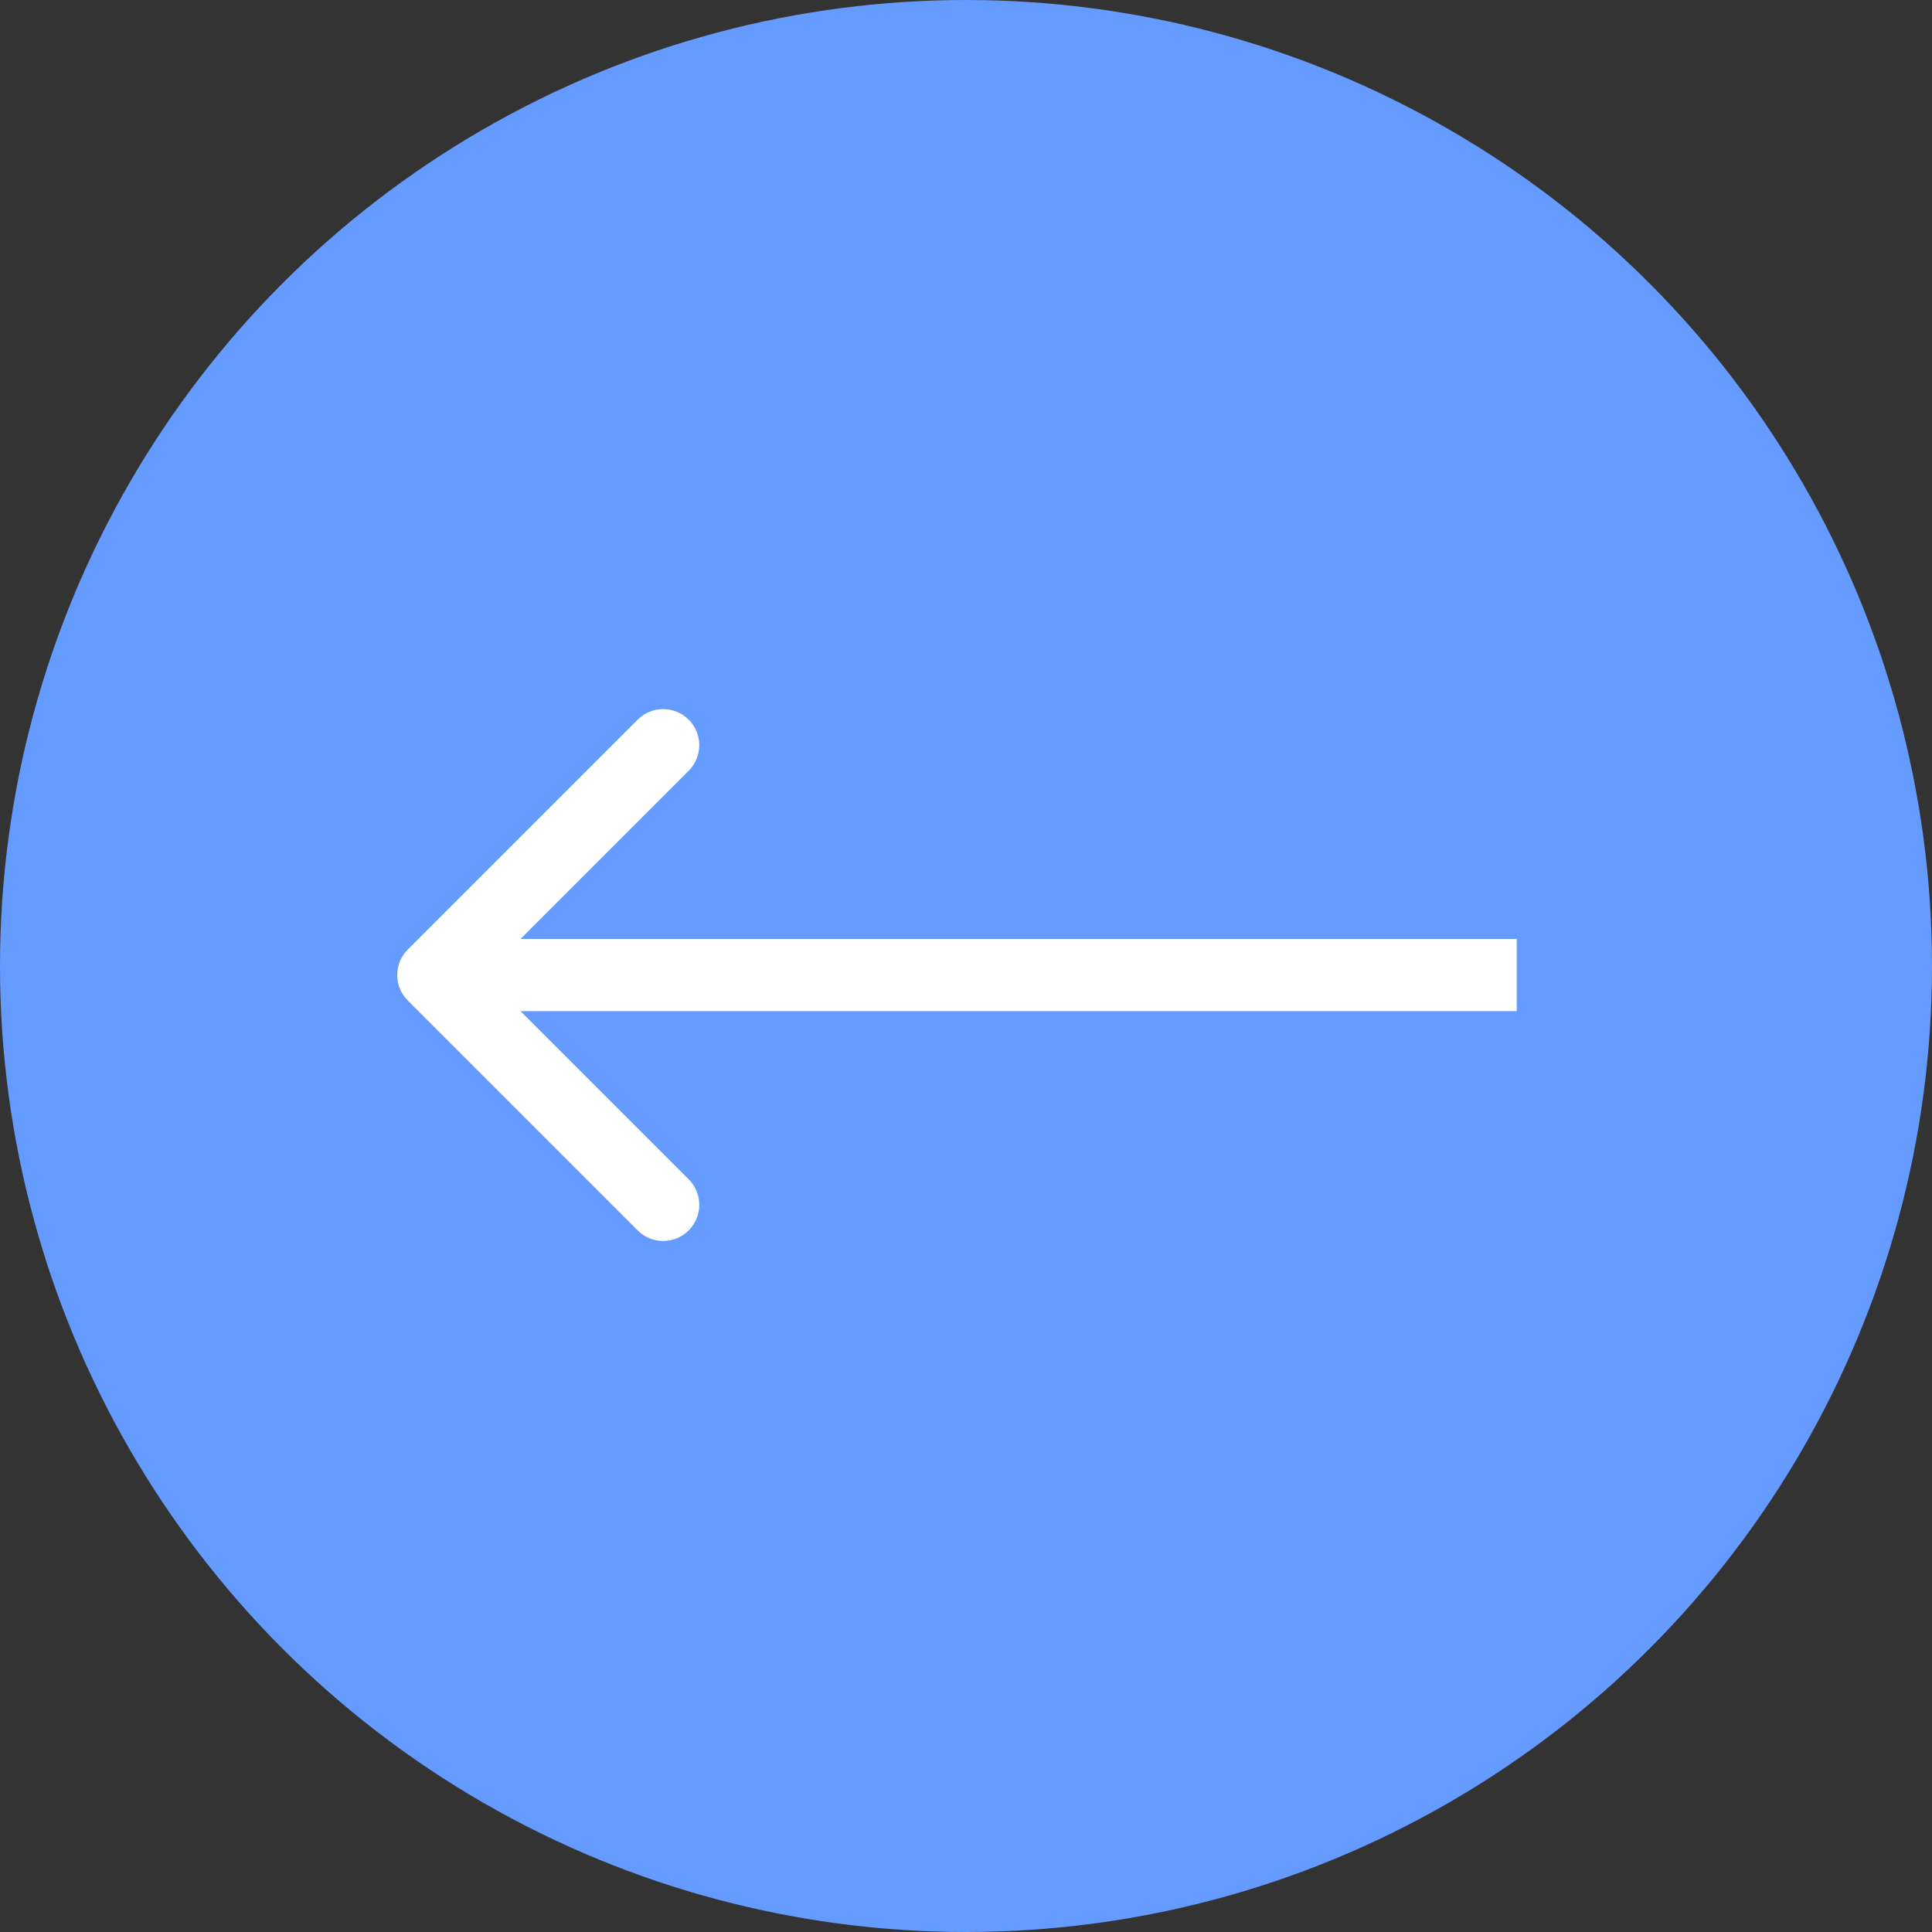
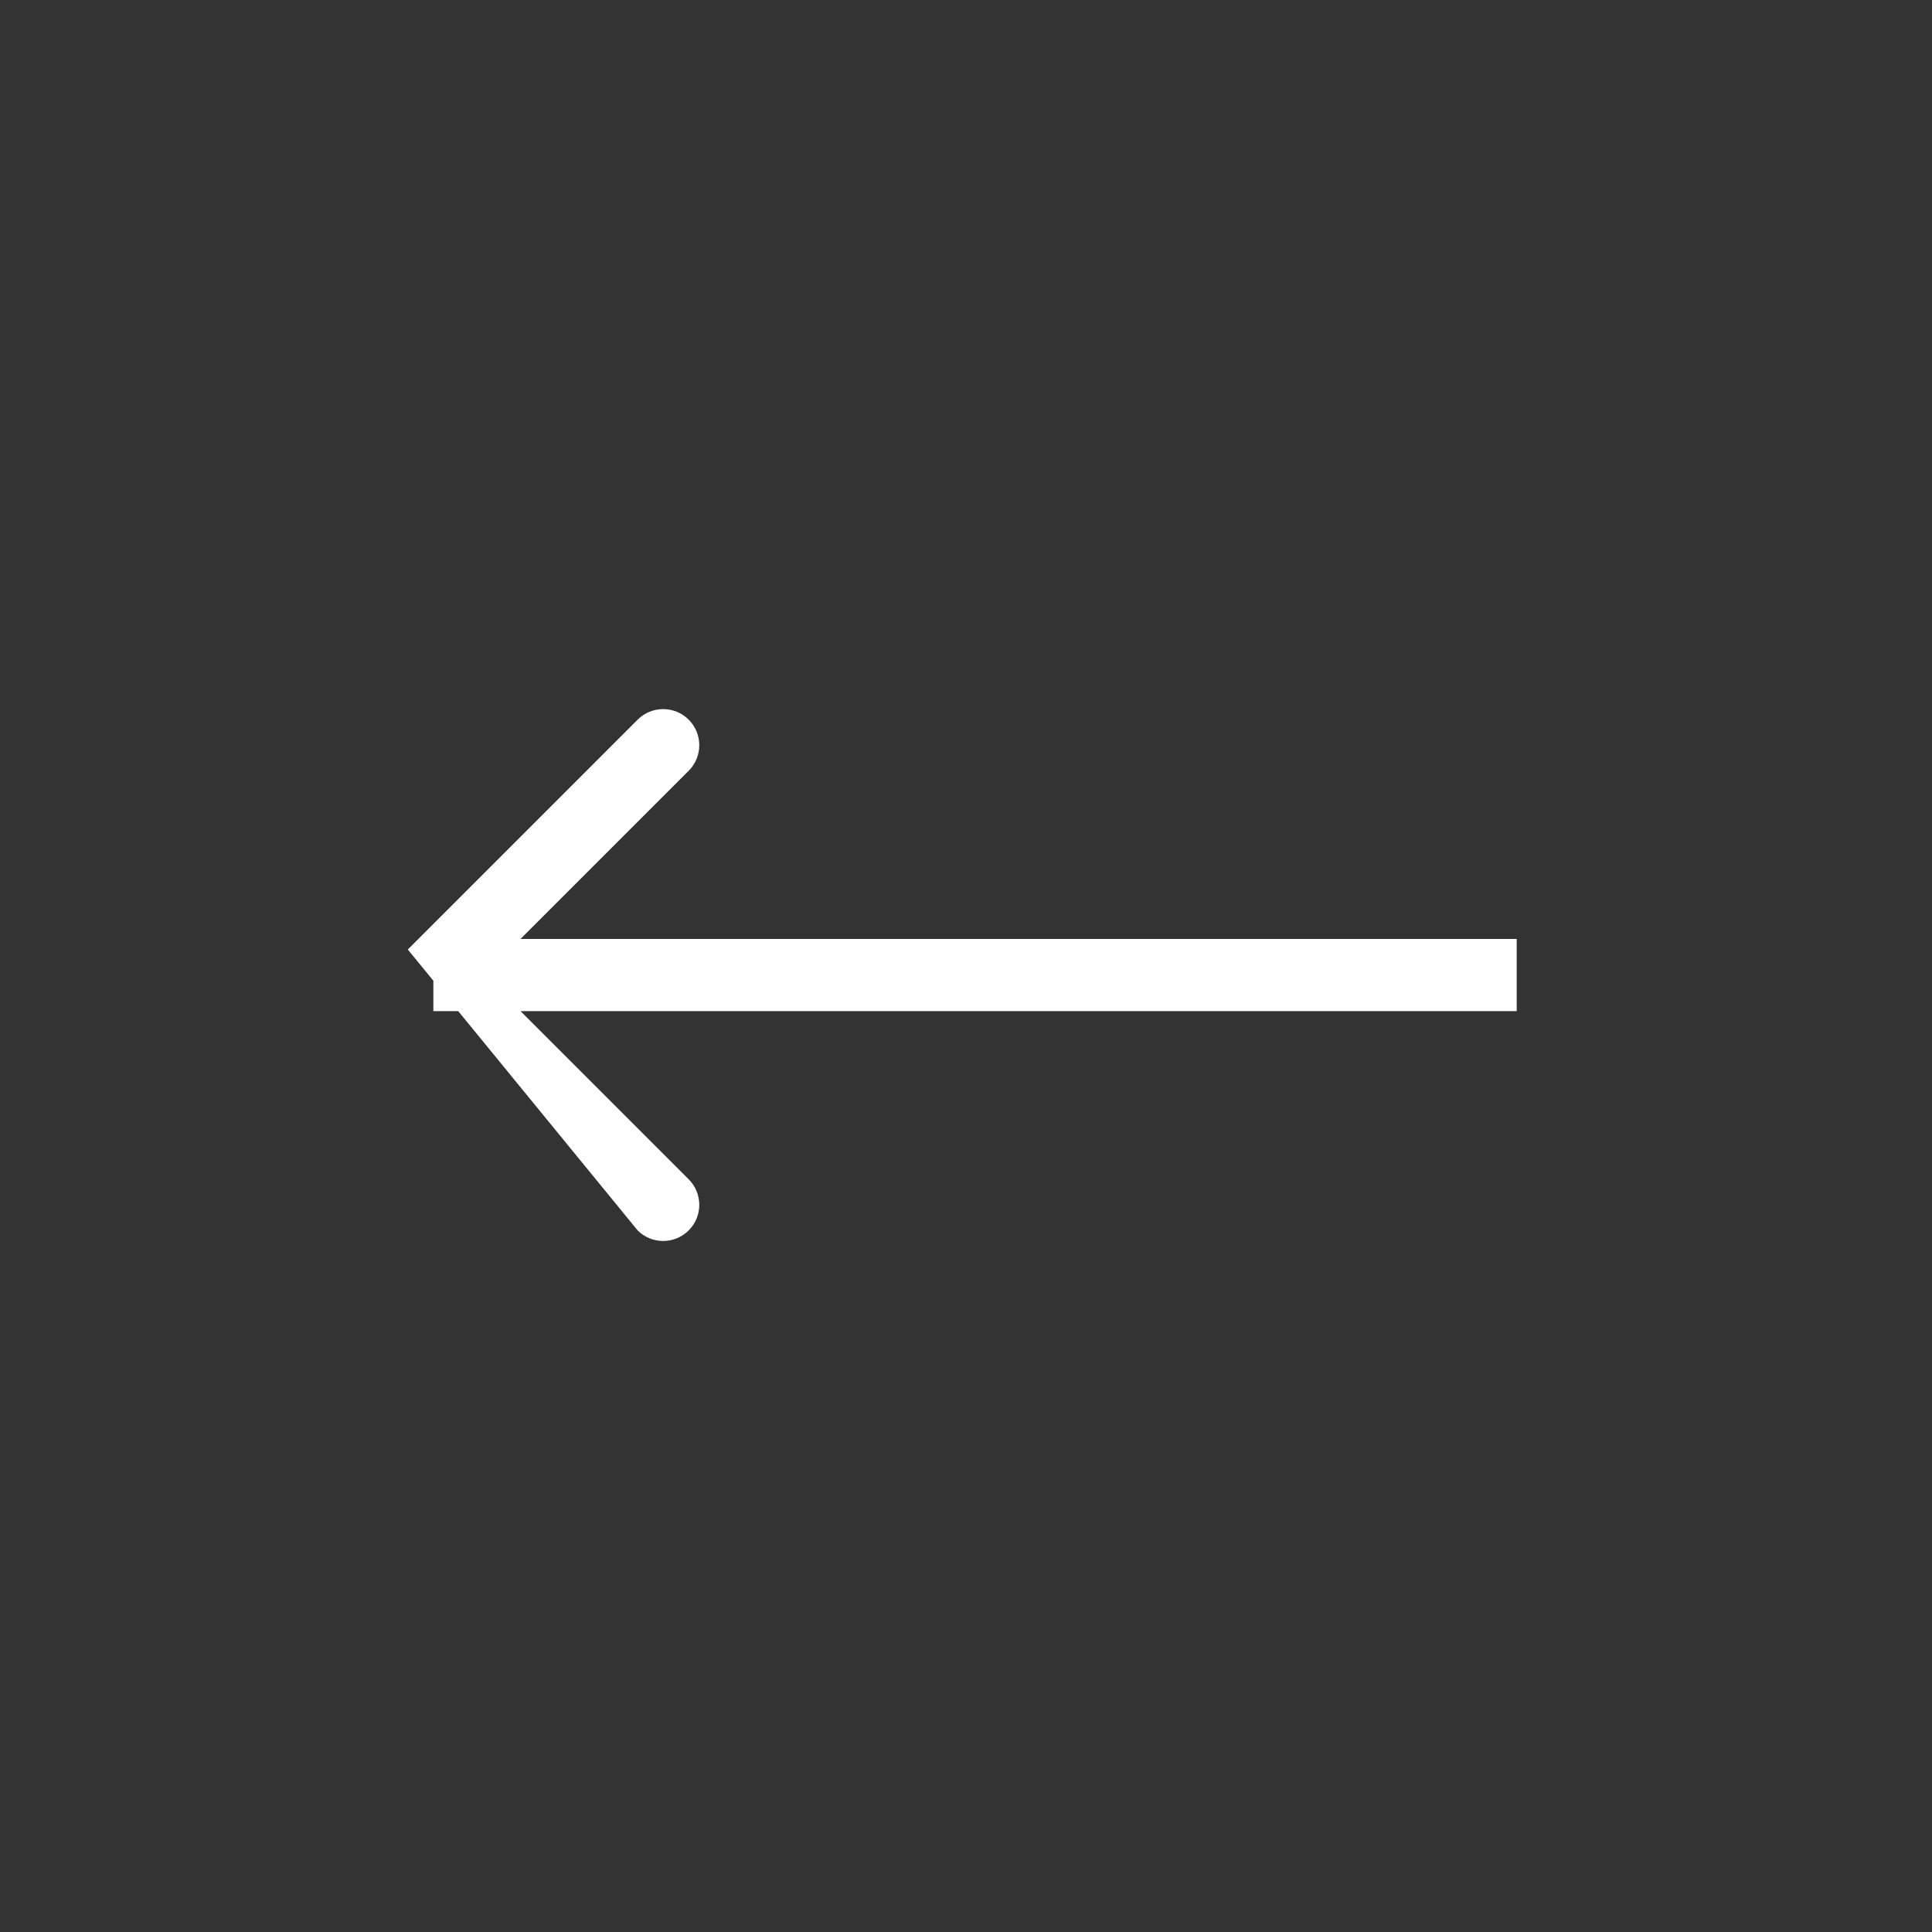
<svg xmlns="http://www.w3.org/2000/svg" width="87" height="87" viewBox="0 0 87 87" fill="none">
  <rect x="0" y="0" width="87" height="87" fill="#333333" stroke="none" />
-   <circle cx="43.5" cy="43.5" r="43.5" fill="#659BFF" />
-   <path d="M18.364 42.757C17.729 43.392 17.729 44.422 18.364 45.057L28.713 55.406C29.348 56.041 30.378 56.041 31.013 55.406C31.648 54.77 31.648 53.741 31.013 53.106L21.814 43.907L31.013 34.708C31.648 34.073 31.648 33.043 31.013 32.408C30.378 31.773 29.348 31.773 28.713 32.408L18.364 42.757ZM68.299 42.281L19.514 42.281L19.514 45.533L68.299 45.533L68.299 42.281Z" fill="white" />
+   <path d="M18.364 42.757L28.713 55.406C29.348 56.041 30.378 56.041 31.013 55.406C31.648 54.77 31.648 53.741 31.013 53.106L21.814 43.907L31.013 34.708C31.648 34.073 31.648 33.043 31.013 32.408C30.378 31.773 29.348 31.773 28.713 32.408L18.364 42.757ZM68.299 42.281L19.514 42.281L19.514 45.533L68.299 45.533L68.299 42.281Z" fill="white" />
</svg>